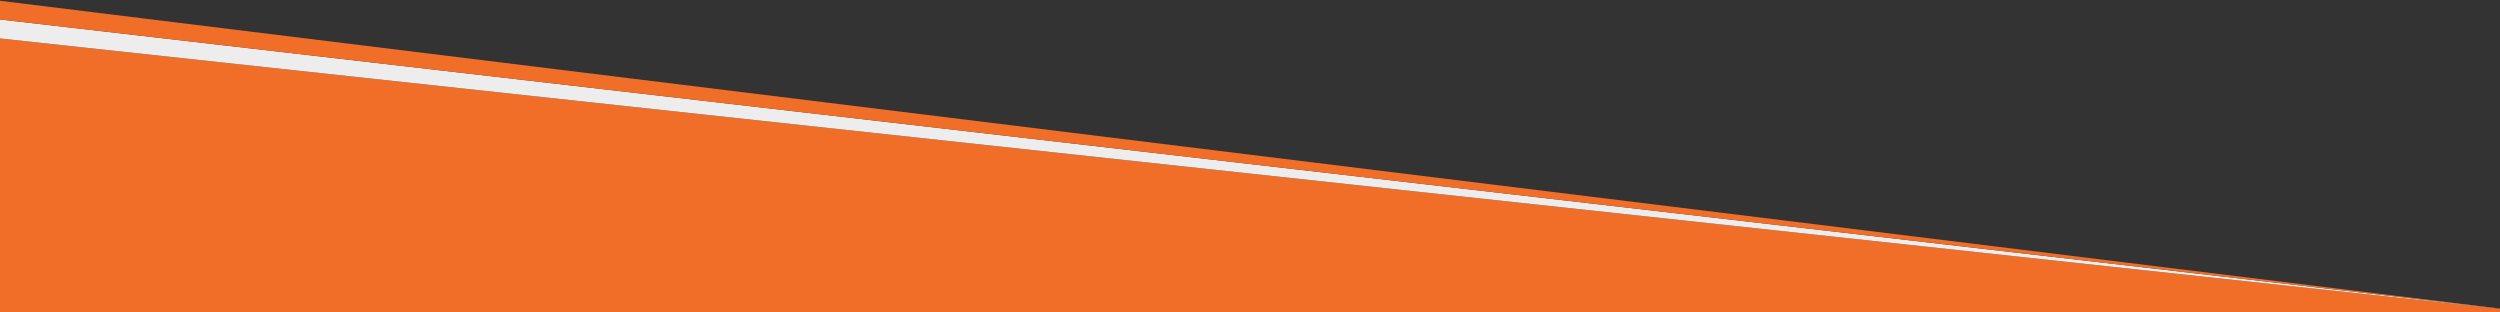
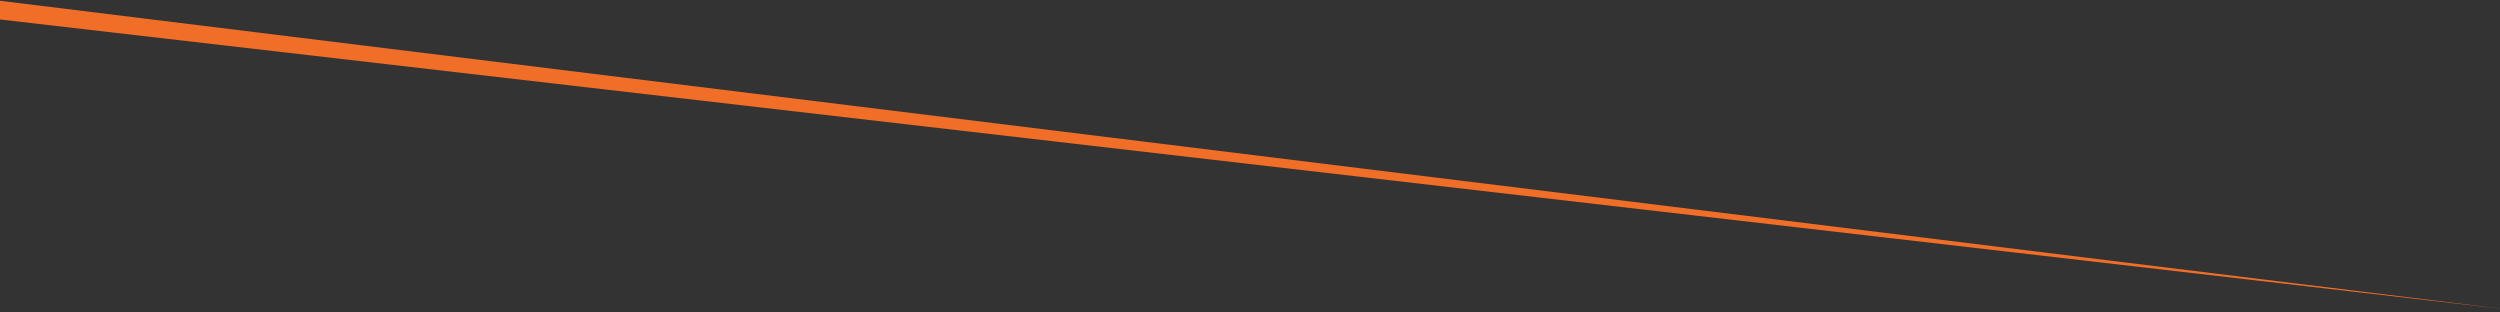
<svg xmlns="http://www.w3.org/2000/svg" id="gambit-row-separator-4" preserveAspectRatio="xMidYMax meet" class="gambit_separator gambit_sep_bottom gambit-sep-type-slant-decor1 gambit_sep_loaded" viewBox="0 0 1600 200" data-bg-color="#f06e28" style="display: block;" data-height="200">
  <rect x="0" y="0" width="1600" height="200" fill="#333333" stroke="none" />
-   <polygon class="gambit_sep_main" style="fill: #f06e28;" points="-4,24.167 1604,198 1604,214 -4,214 " />
-   <polygon class="gambit_sep_decor1" style="opacity: 1;fill: #ededed;" points="-4,12 1604,198 -4,24.167 " />
  <polygon class="gambit_sep_decor2" style="opacity: 1;fill: #f06e28;" points="-4,0 1604,198 -4,12 " />
</svg>